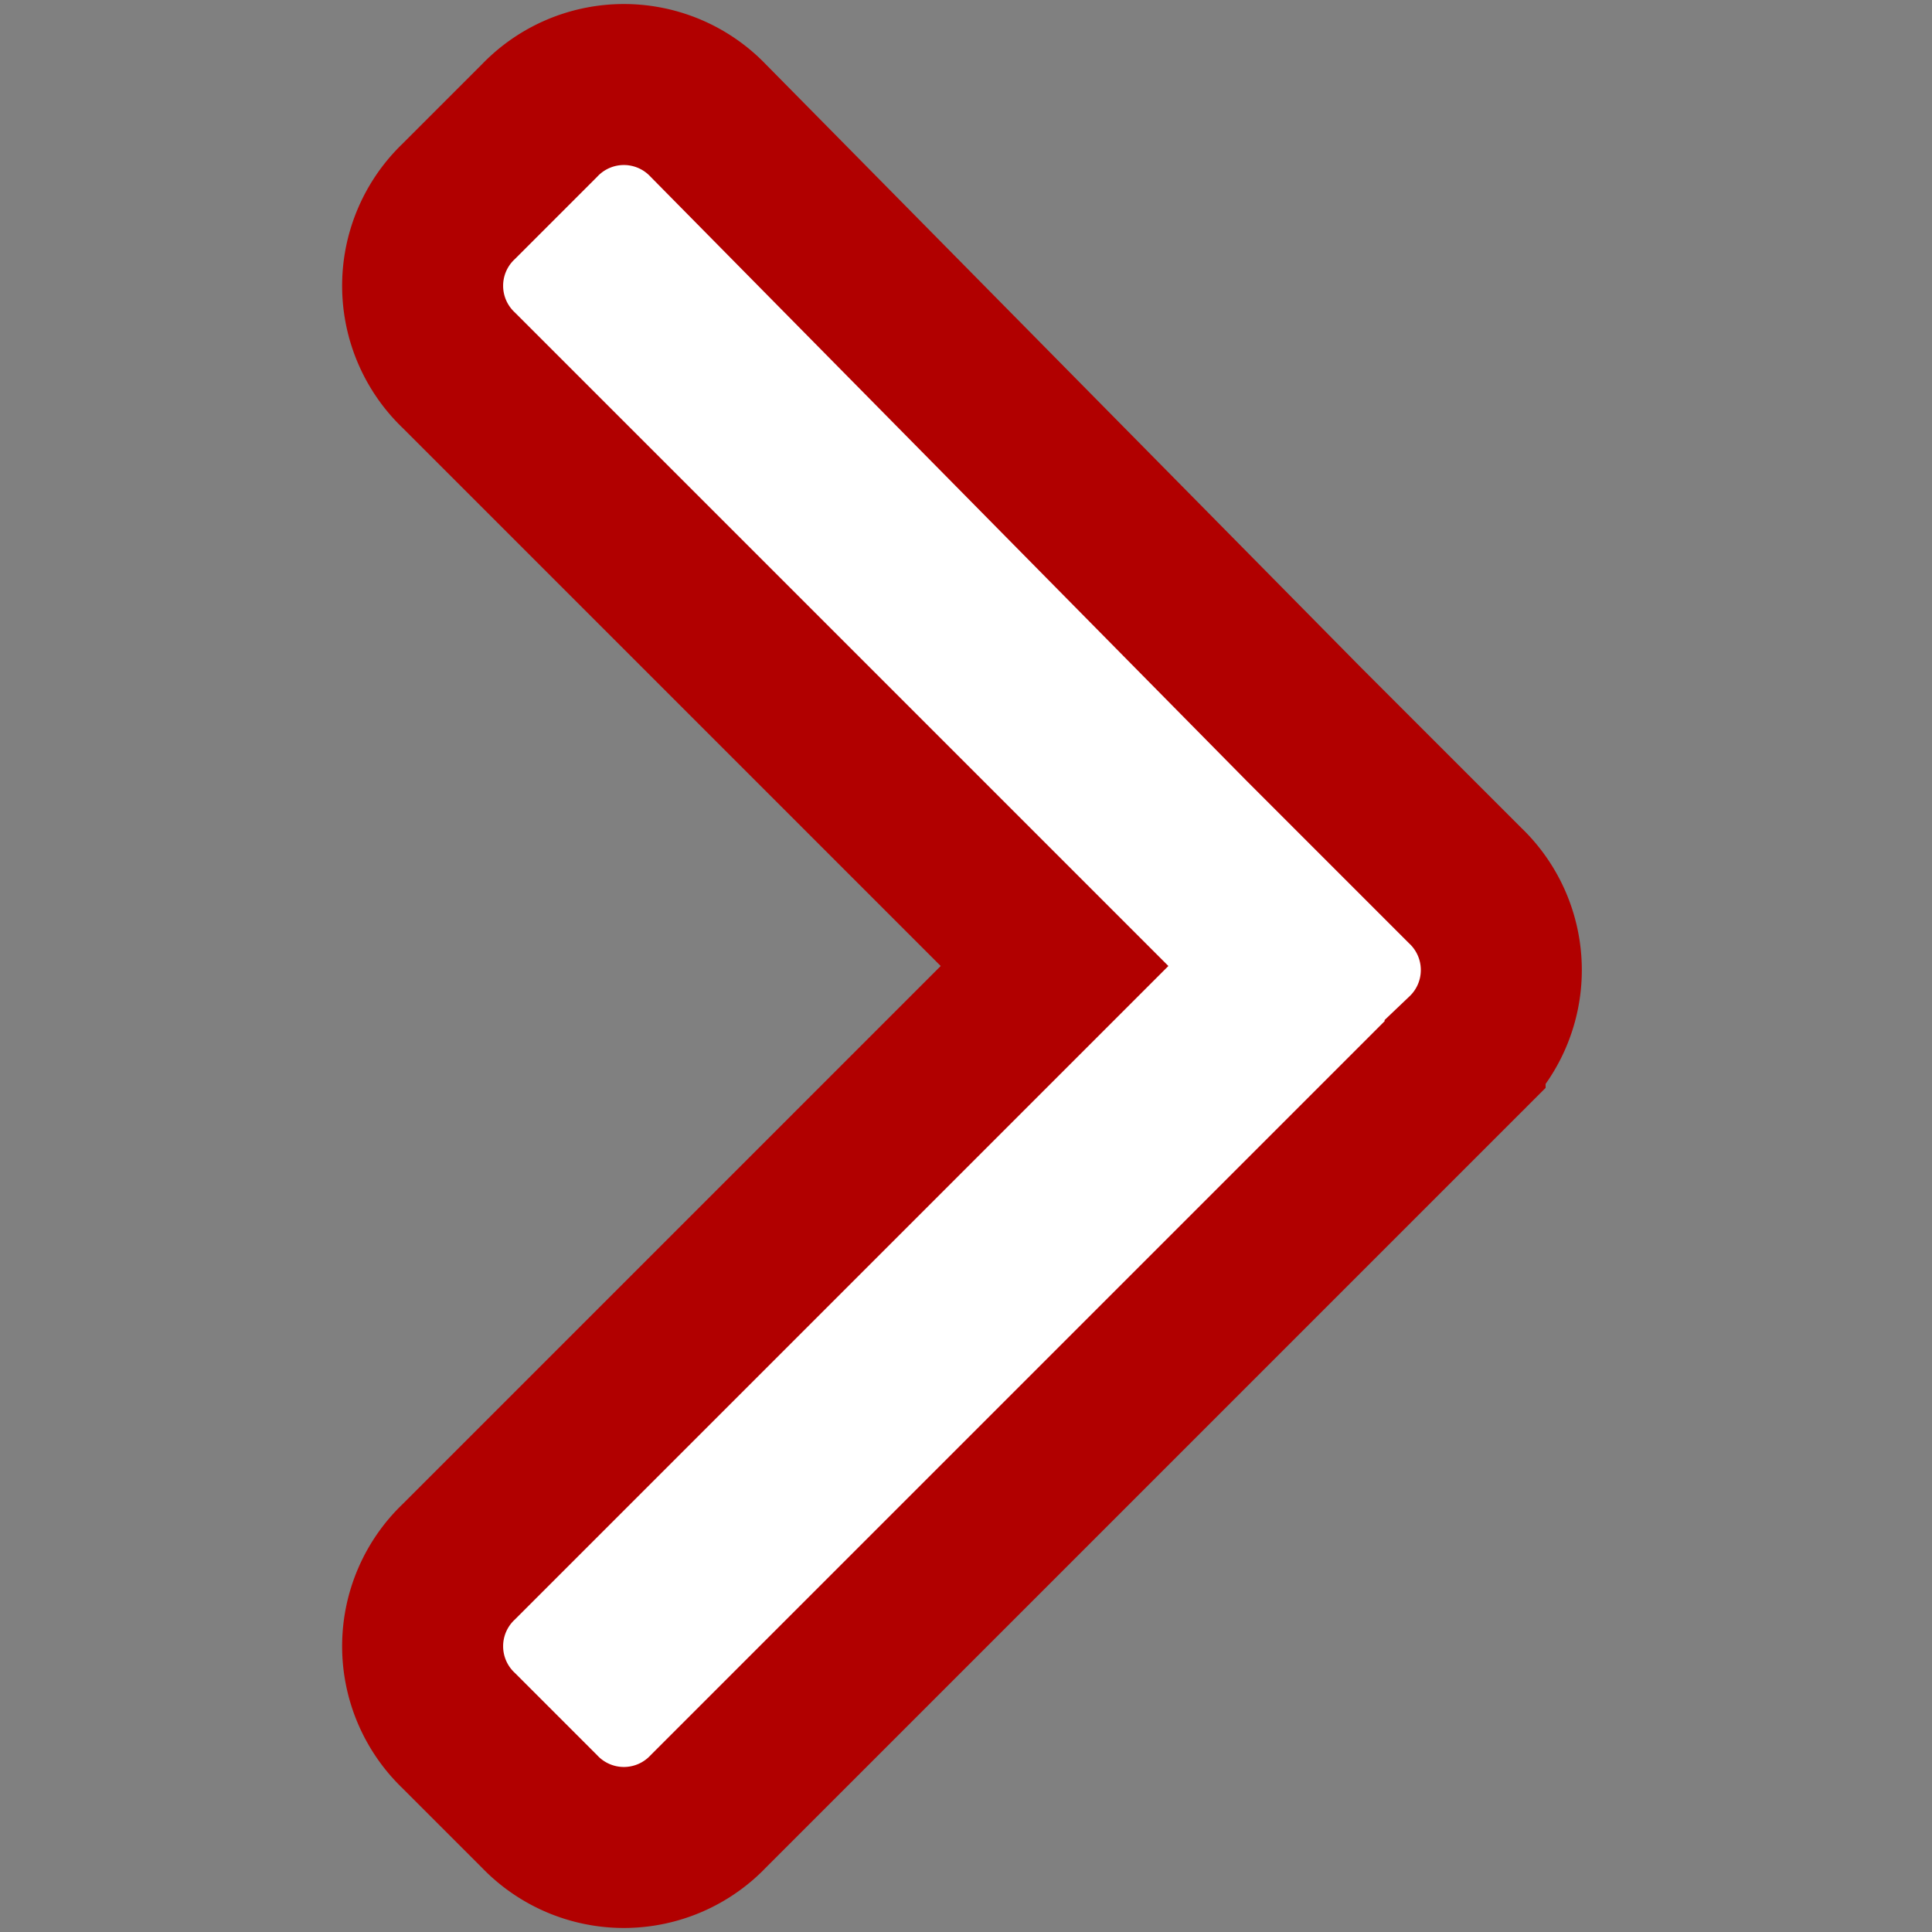
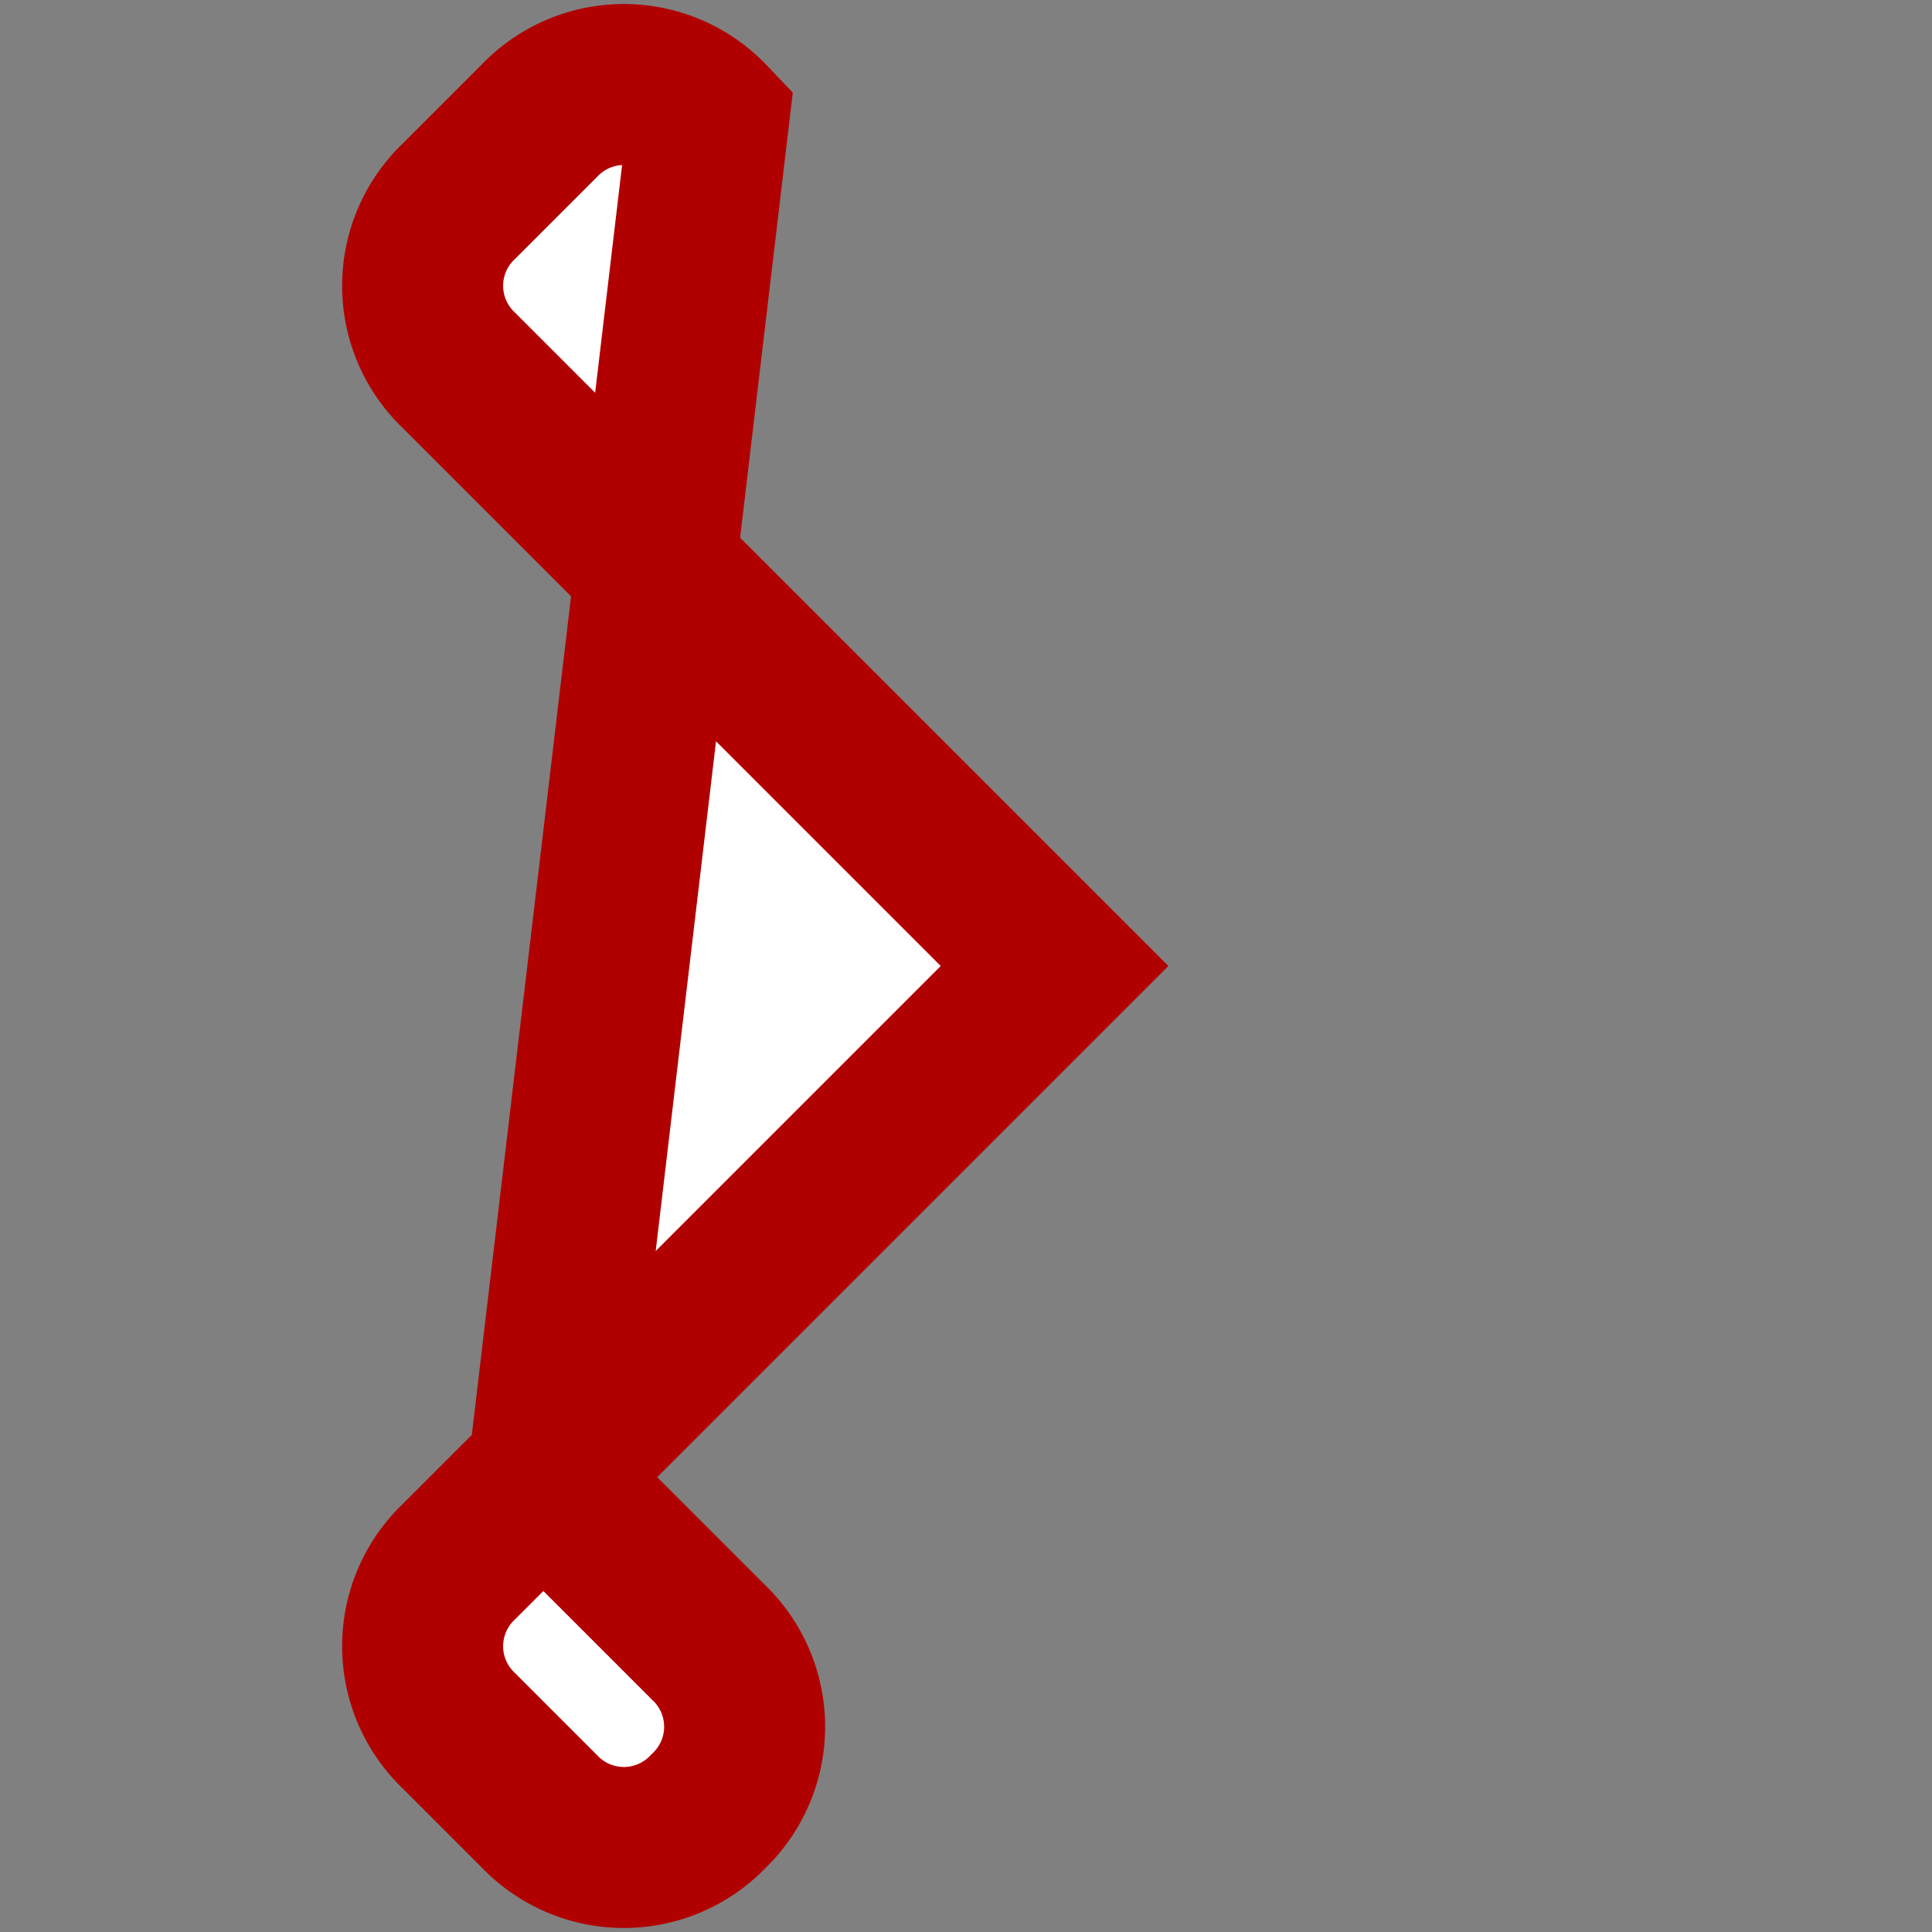
<svg xmlns="http://www.w3.org/2000/svg" id="Capa_1" data-name="Capa 1" viewBox="0 0 24 24">
  <rect x="0" y="0" width="24" height="24" fill="#808080" stroke="none" />
  <defs>
    <style>.cls-1{fill:#fff;stroke:#b10000;stroke-miterlimit:10;stroke-width:2px;}</style>
  </defs>
  <title>flechaderecha-yapayya</title>
-   <path class="cls-1" d="M13.1,12,5.7,19.4a1.45,1.45,0,0,0,0,2.1l1,1a1.45,1.45,0,0,0,2.1,0l7.4-7.4,2-2a1.45,1.45,0,0,0,0-2.1l-2-2L8.8,1.5a1.45,1.45,0,0,0-2.1,0l-1,1a1.45,1.45,0,0,0,0,2.1Z" />
+   <path class="cls-1" d="M13.1,12,5.7,19.4a1.45,1.45,0,0,0,0,2.1l1,1a1.45,1.45,0,0,0,2.1,0a1.45,1.45,0,0,0,0-2.1l-2-2L8.8,1.5a1.45,1.45,0,0,0-2.1,0l-1,1a1.45,1.45,0,0,0,0,2.1Z" />
</svg>